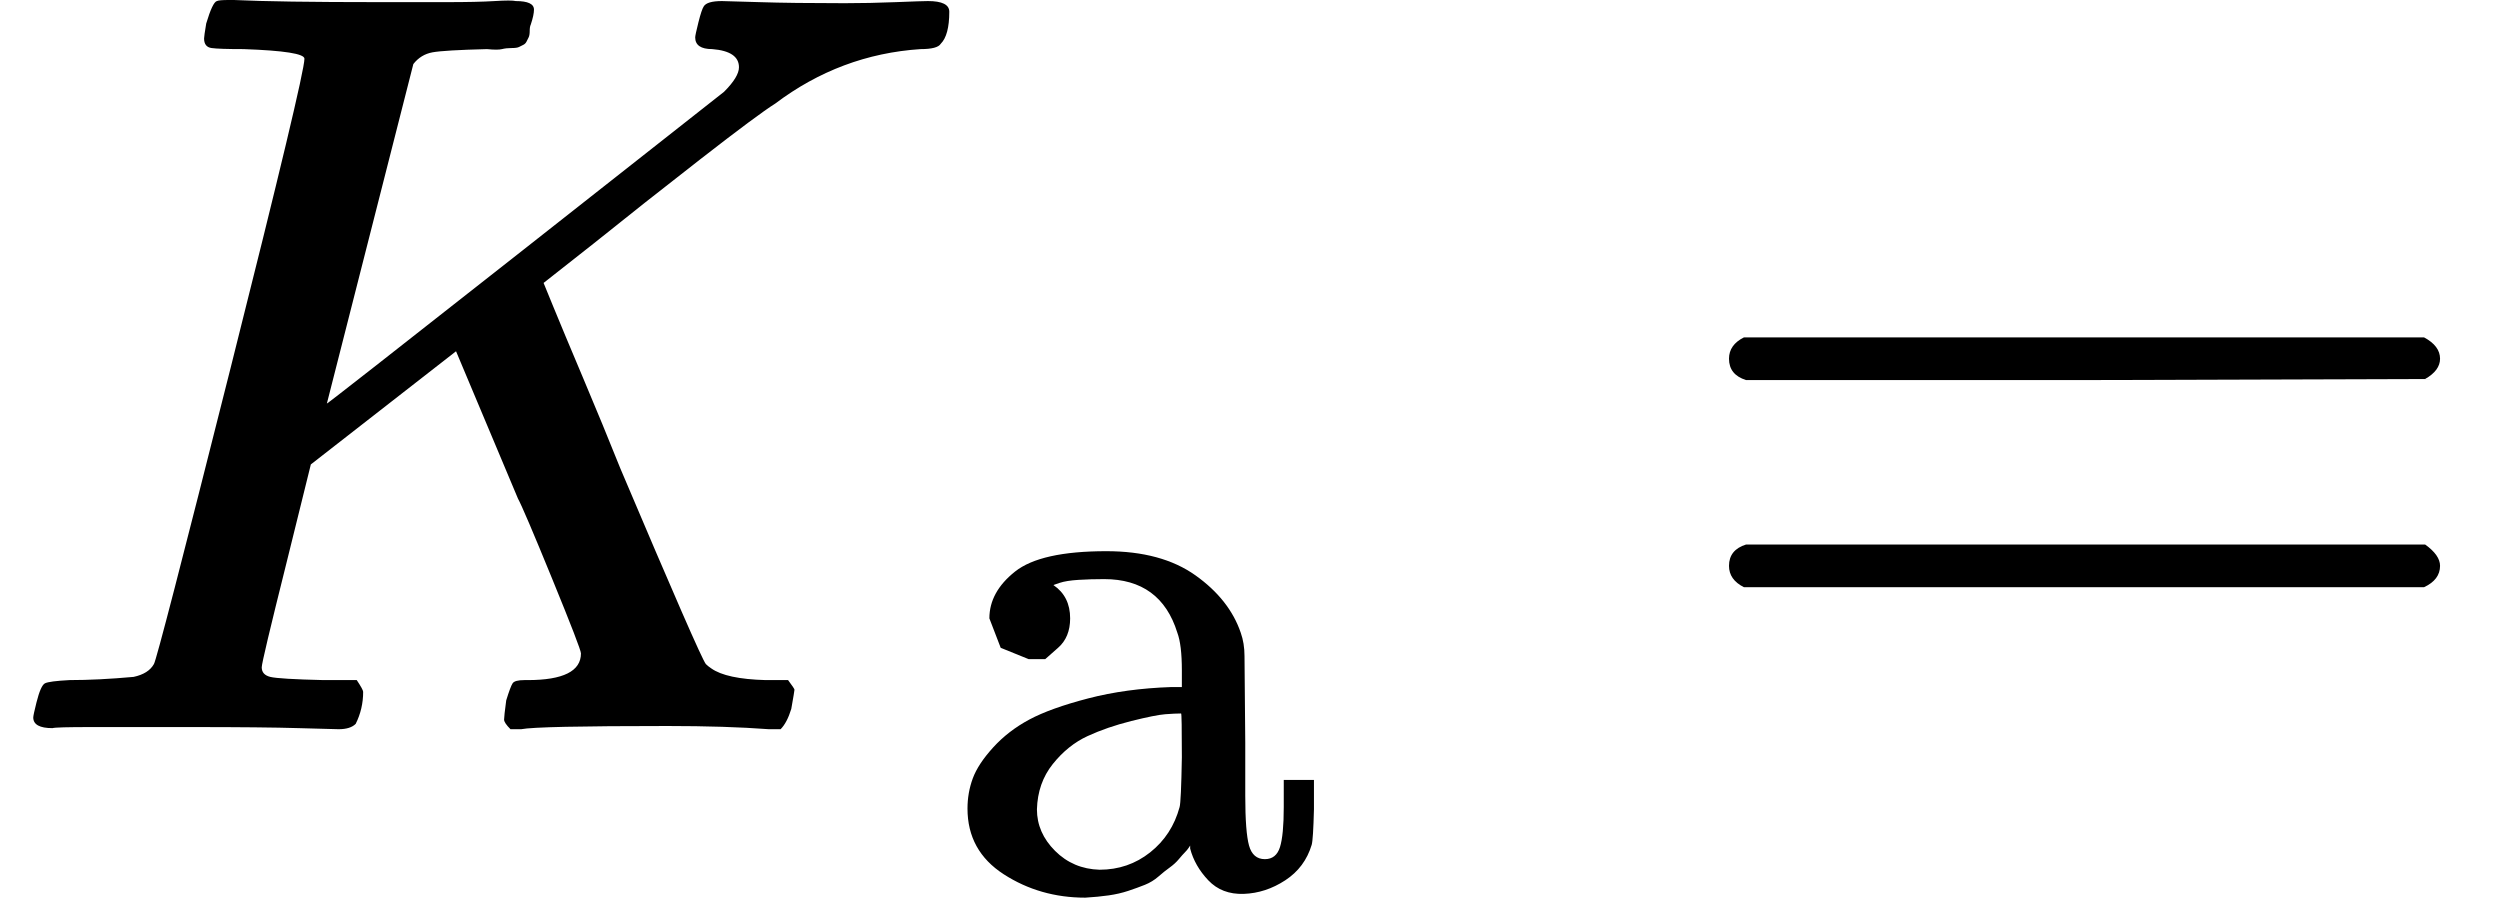
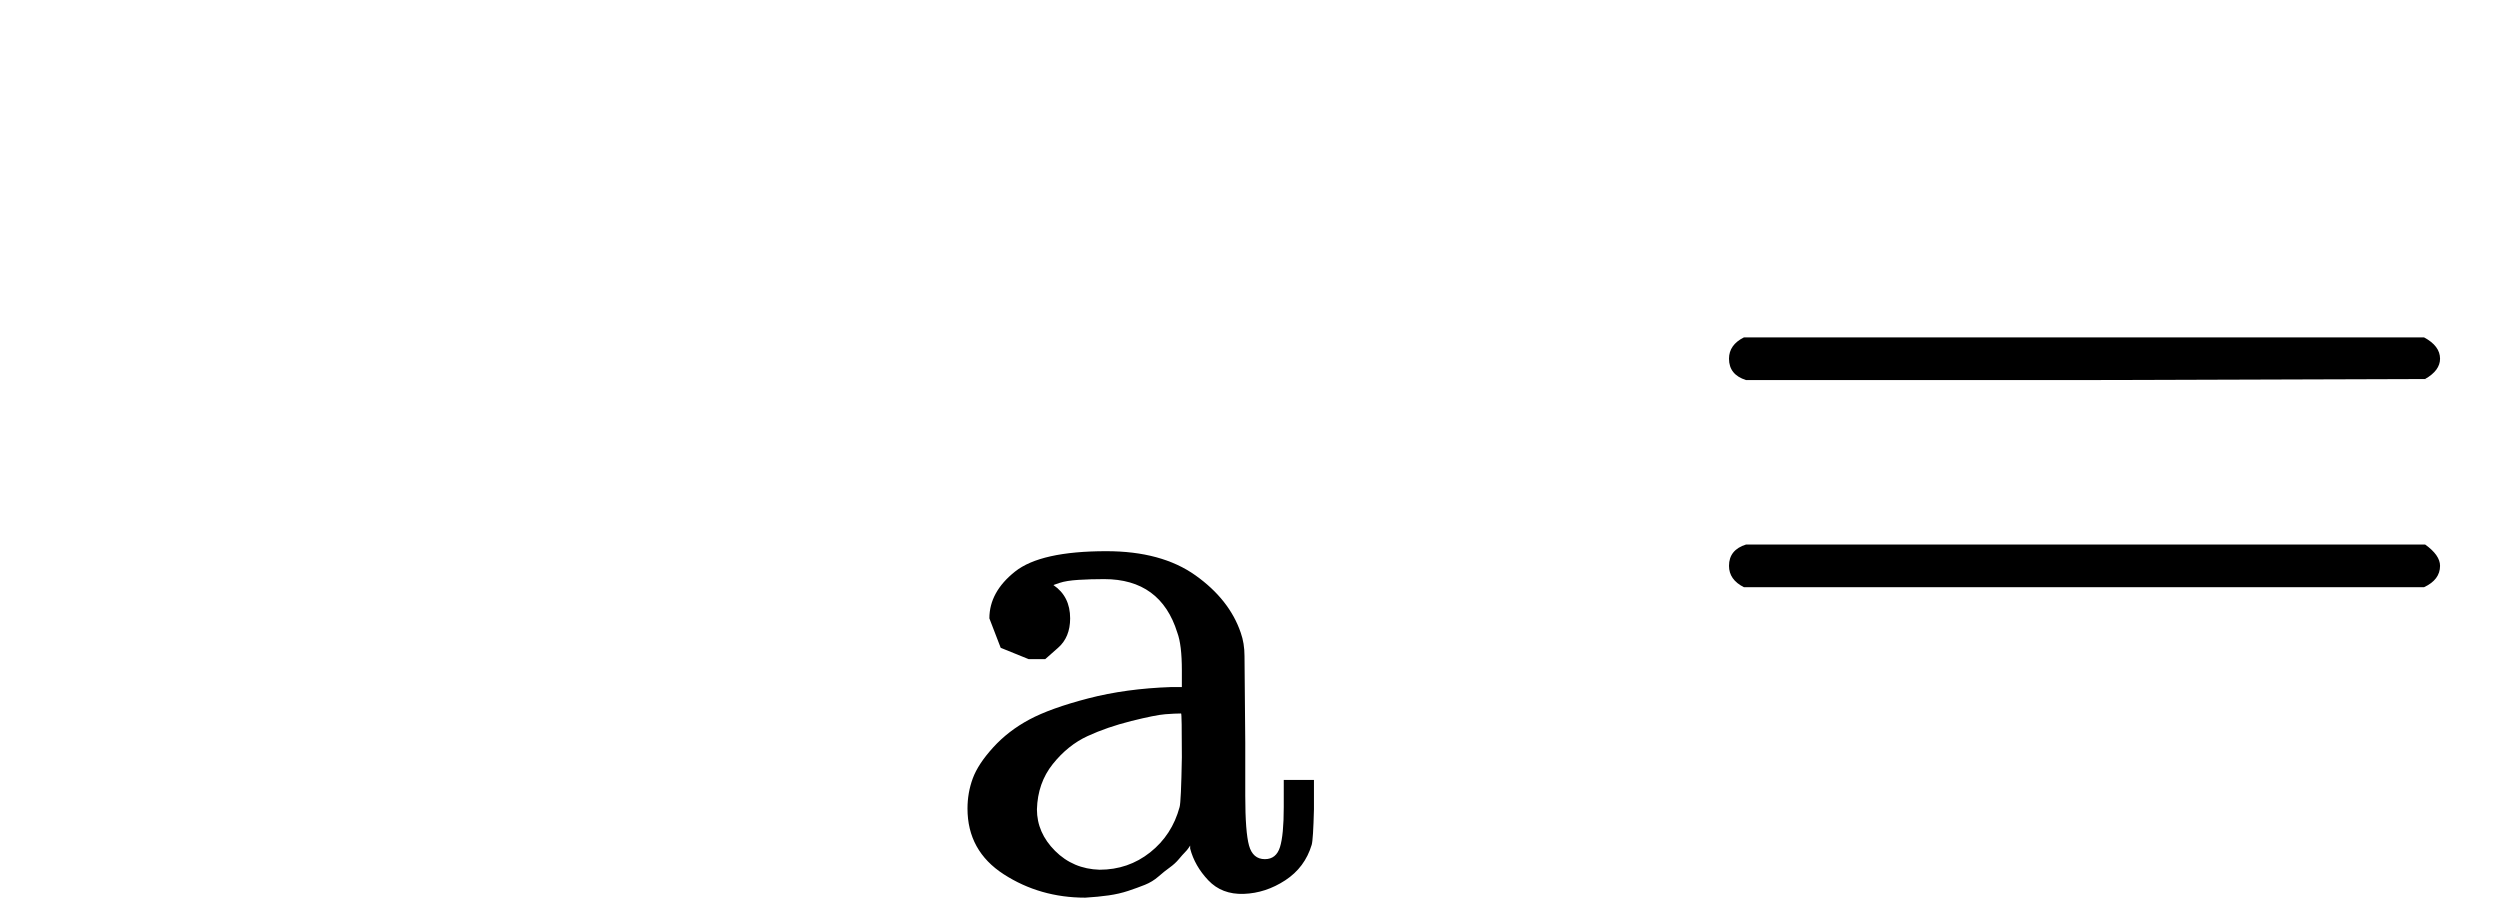
<svg xmlns="http://www.w3.org/2000/svg" style="vertical-align:-.357ex" width="5.297ex" height="1.902ex" viewBox="0 -683 2341.3 840.8">
  <g data-mml-node="math" stroke="currentColor" fill="currentColor" stroke-width="0">
    <g data-mml-node="TeXAtom" data-mjx-texclass="ORD">
      <g data-mml-node="msub">
        <g data-mml-node="TeXAtom" data-mjx-texclass="ORD">
-           <path data-c="1D43E" d="M285-628q0-7-57-9-23 0-30-1t-7-9q0-2 2-14 6-20 10-21 2-1 11-1h5q41 2 136 2h63q29 0 45-1t20 0q17 0 17 8 0 5-3 14-1 2-1 6t-1 6-2 4-3 3-4 2-7 1-9 1-14 0q-40 1-51 3t-18 11l-81 318q1 0 184-144t188-148q14-14 14-23 0-15-25-17-16 0-16-11 0-2 3-14t5-15q3-5 17-5 4 0 35 1t80 1q23 0 48-1t30-1q20 0 20 10 0 22-8 30-3 5-19 5-75 5-136 51-16 10-70 52t-100 79l-47 37 9 22q9 22 28 67t35 85q75 177 80 183 2 2 5 4 14 10 51 11h21q6 8 6 9t-3 18q-4 13-10 19h-11q-40-3-95-3-122 0-137 3h-10q-6-6-6-9t2-18q4-13 6-16t11-3h3q50 0 50-25 0-4-27-70t-32-75l-58-138-68 53-68 53-23 93q-23 92-23 97 0 7 8 9t50 3h31q6 9 6 11 0 16-7 30-5 5-16 5-3 0-37-1T180-2H85Q52-2 49-1 31-1 31-11q0-2 3-14 4-16 8-18t23-3q27 0 60-3 14-3 19-12 3-4 72-278t69-289z" stroke="none" data-mml-node="mi" />
-         </g>
+           </g>
        <g data-mml-node="TeXAtom" data-mjx-texclass="ORD">
          <path data-c="61" d="M978.859-65.635h-15.554L937.146-76.24l-10.605-27.573q0-24.745 24.038-43.834t85.547-19.089q51.611 0 83.426 22.624t42.42 53.732q3.535 9.898 3.535 21.917t.707 81.305v49.49q0 33.936 3.535 46.662t14.847 12.726q10.605 0 14.14-11.312t3.535-37.471V47.485h28.28v27.573q-.707 28.28-2.121 33.229-6.363 21.21-24.745 33.229t-38.885 12.726-33.229-12.726-16.968-29.694v-2.828l-1.414 2.121q-1.414 2.121-3.535 4.242t-5.656 6.363-8.484 7.777-10.605 8.484-12.726 7.777-15.554 5.656-18.382 4.242-21.917 2.121q-42.42 0-76.356-21.917t-33.936-61.509q0-14.847 4.949-28.28t19.089-28.987 33.936-26.159 55.146-19.796 77.77-10.605h9.898V-55.03q0-24.038-4.242-35.35-15.554-50.197-68.579-50.197-12.726 0-24.038.707t-17.675 2.828-5.656 2.121q15.554 10.605 15.554 31.108 0 17.675-11.312 27.573zm-7.777 140.693q0 21.917 16.968 38.885t41.713 17.675q26.866 0 47.369-16.261t27.573-42.42q1.414-4.949 2.121-46.662 0-41.006-.707-41.006-5.656 0-14.847.707t-31.815 6.363-41.006 14.14-32.522 26.159-14.847 42.42z" stroke="none" data-mml-node="mtext" />
        </g>
      </g>
    </g>
    <path data-c="3D" d="M1619.3-347q0-13 14-20h637q15 8 15 20 0 11-14 19l-318 1h-318q-16-5-16-20zm0 194q0-15 16-20h636q14 10 14 20 0 13-15 20h-637q-14-7-14-20z" stroke="none" data-mml-node="mo" />
  </g>
</svg>